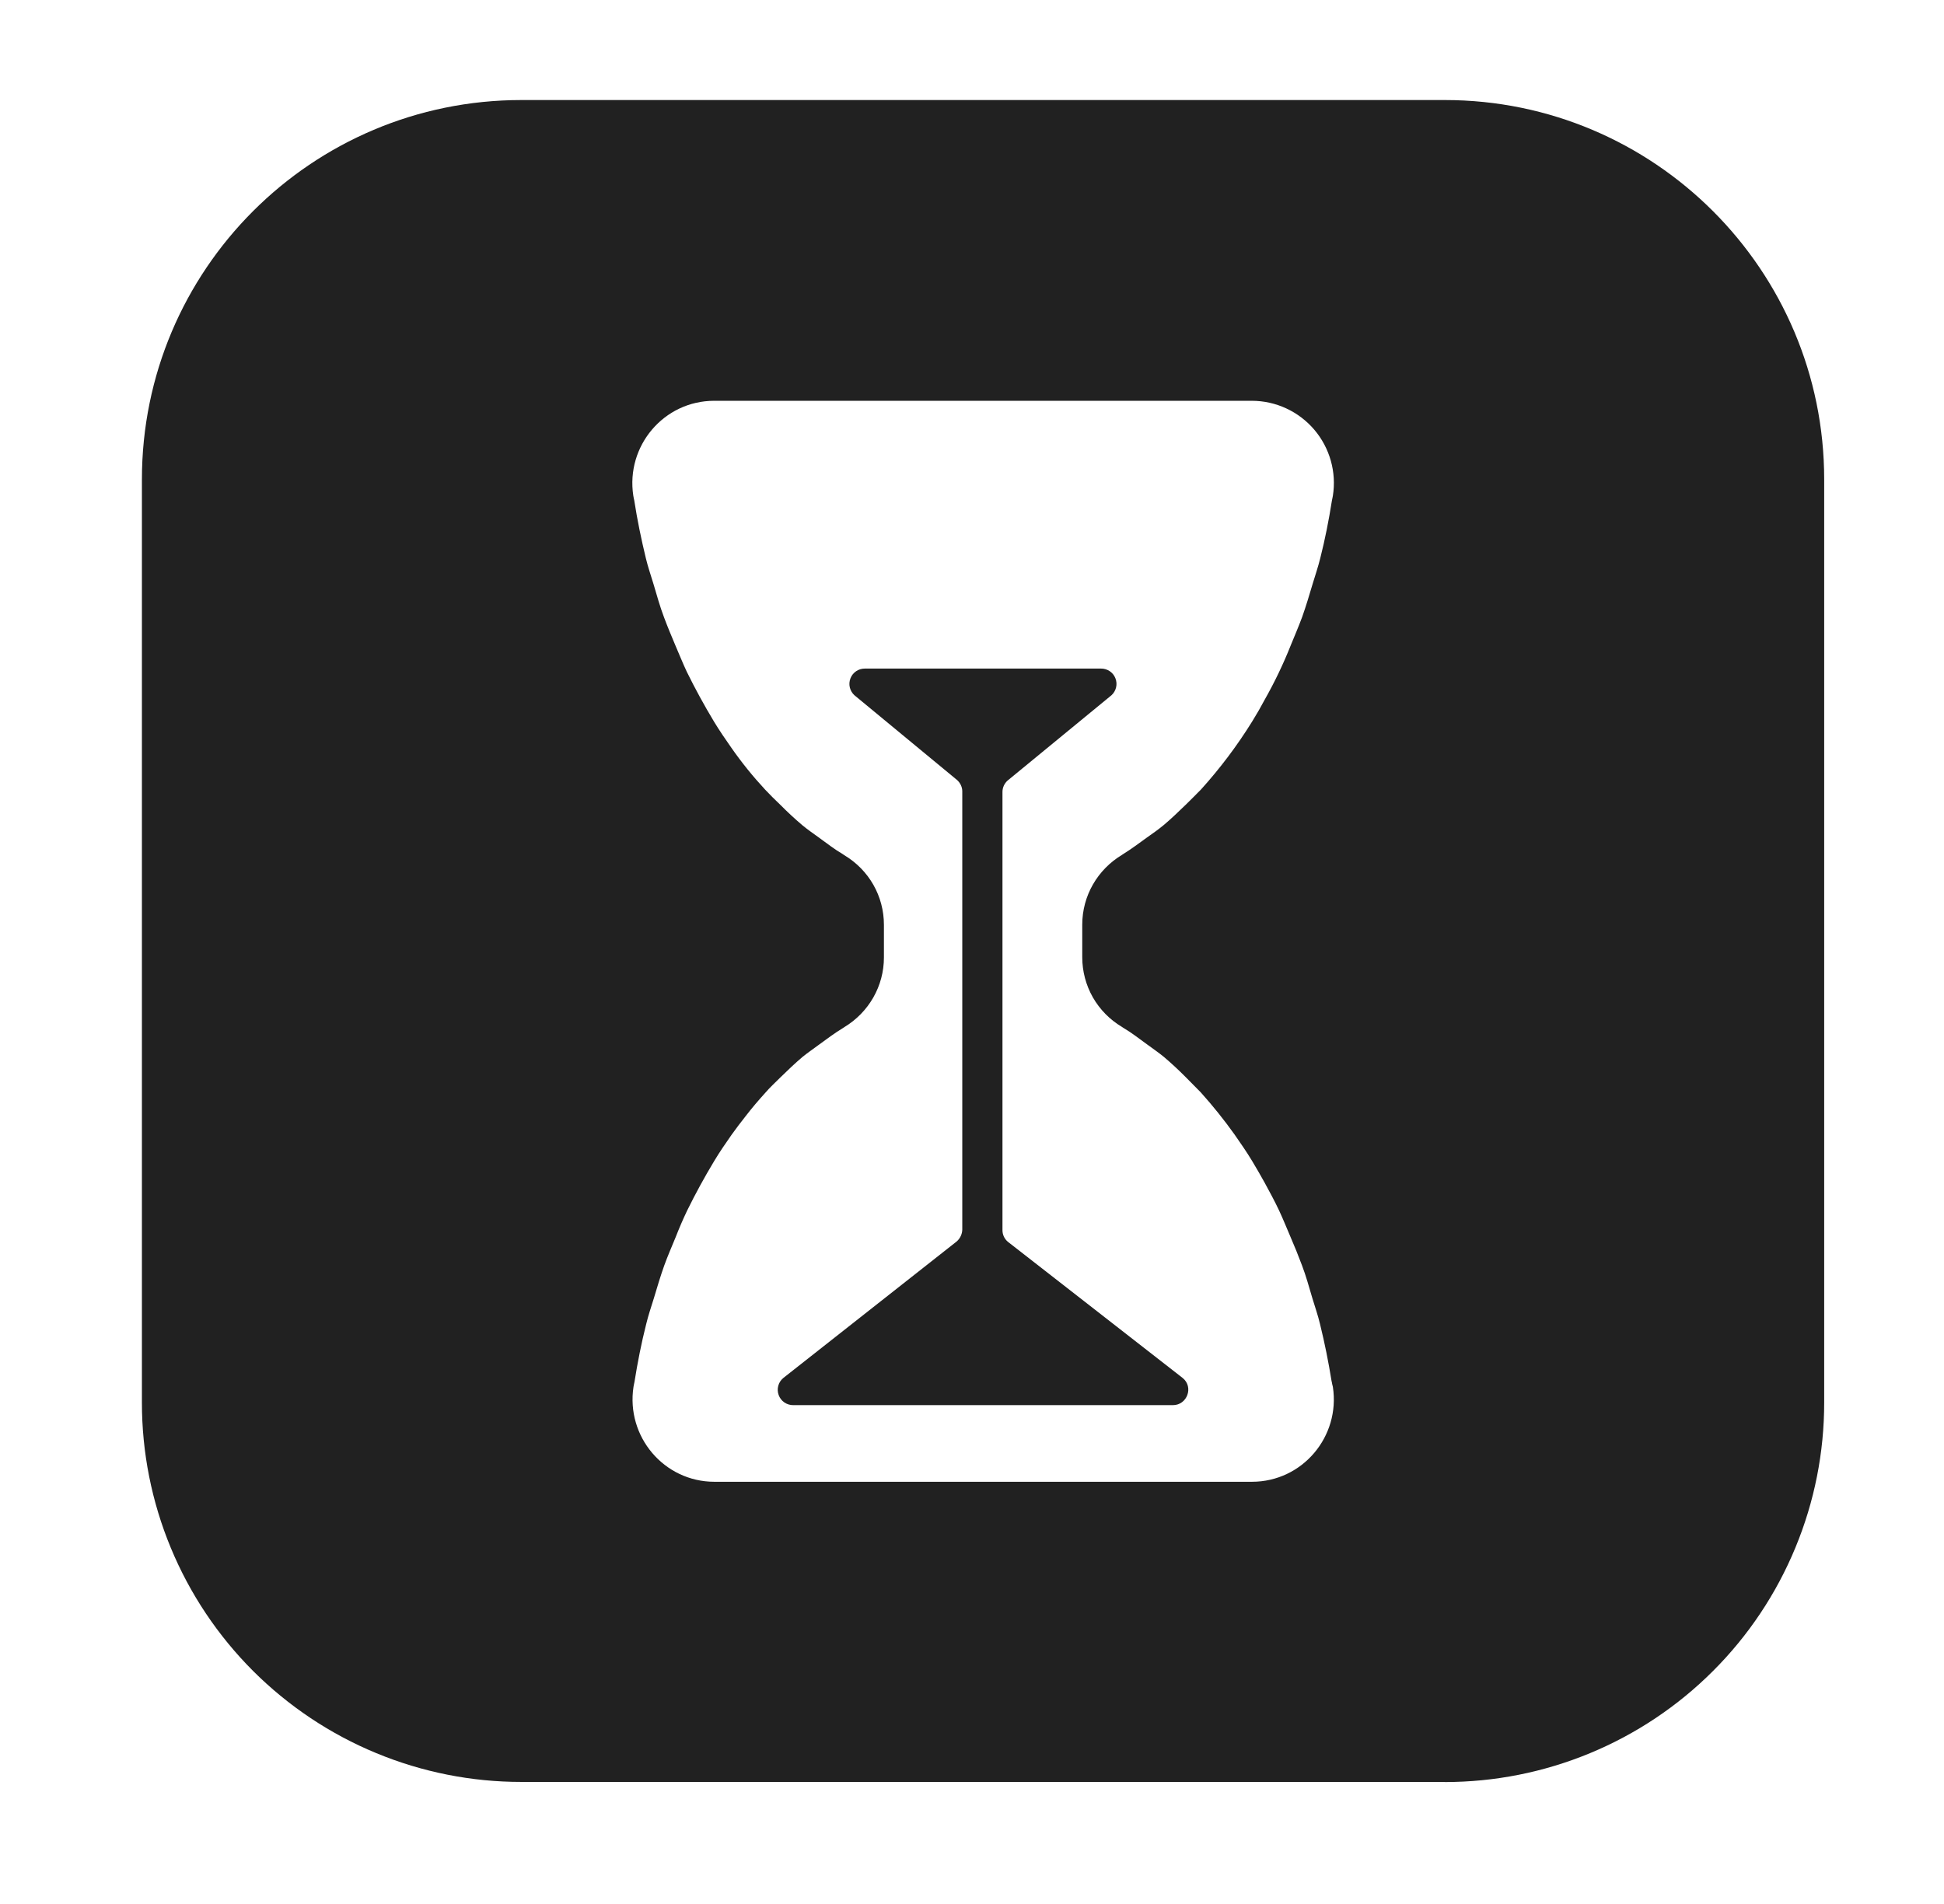
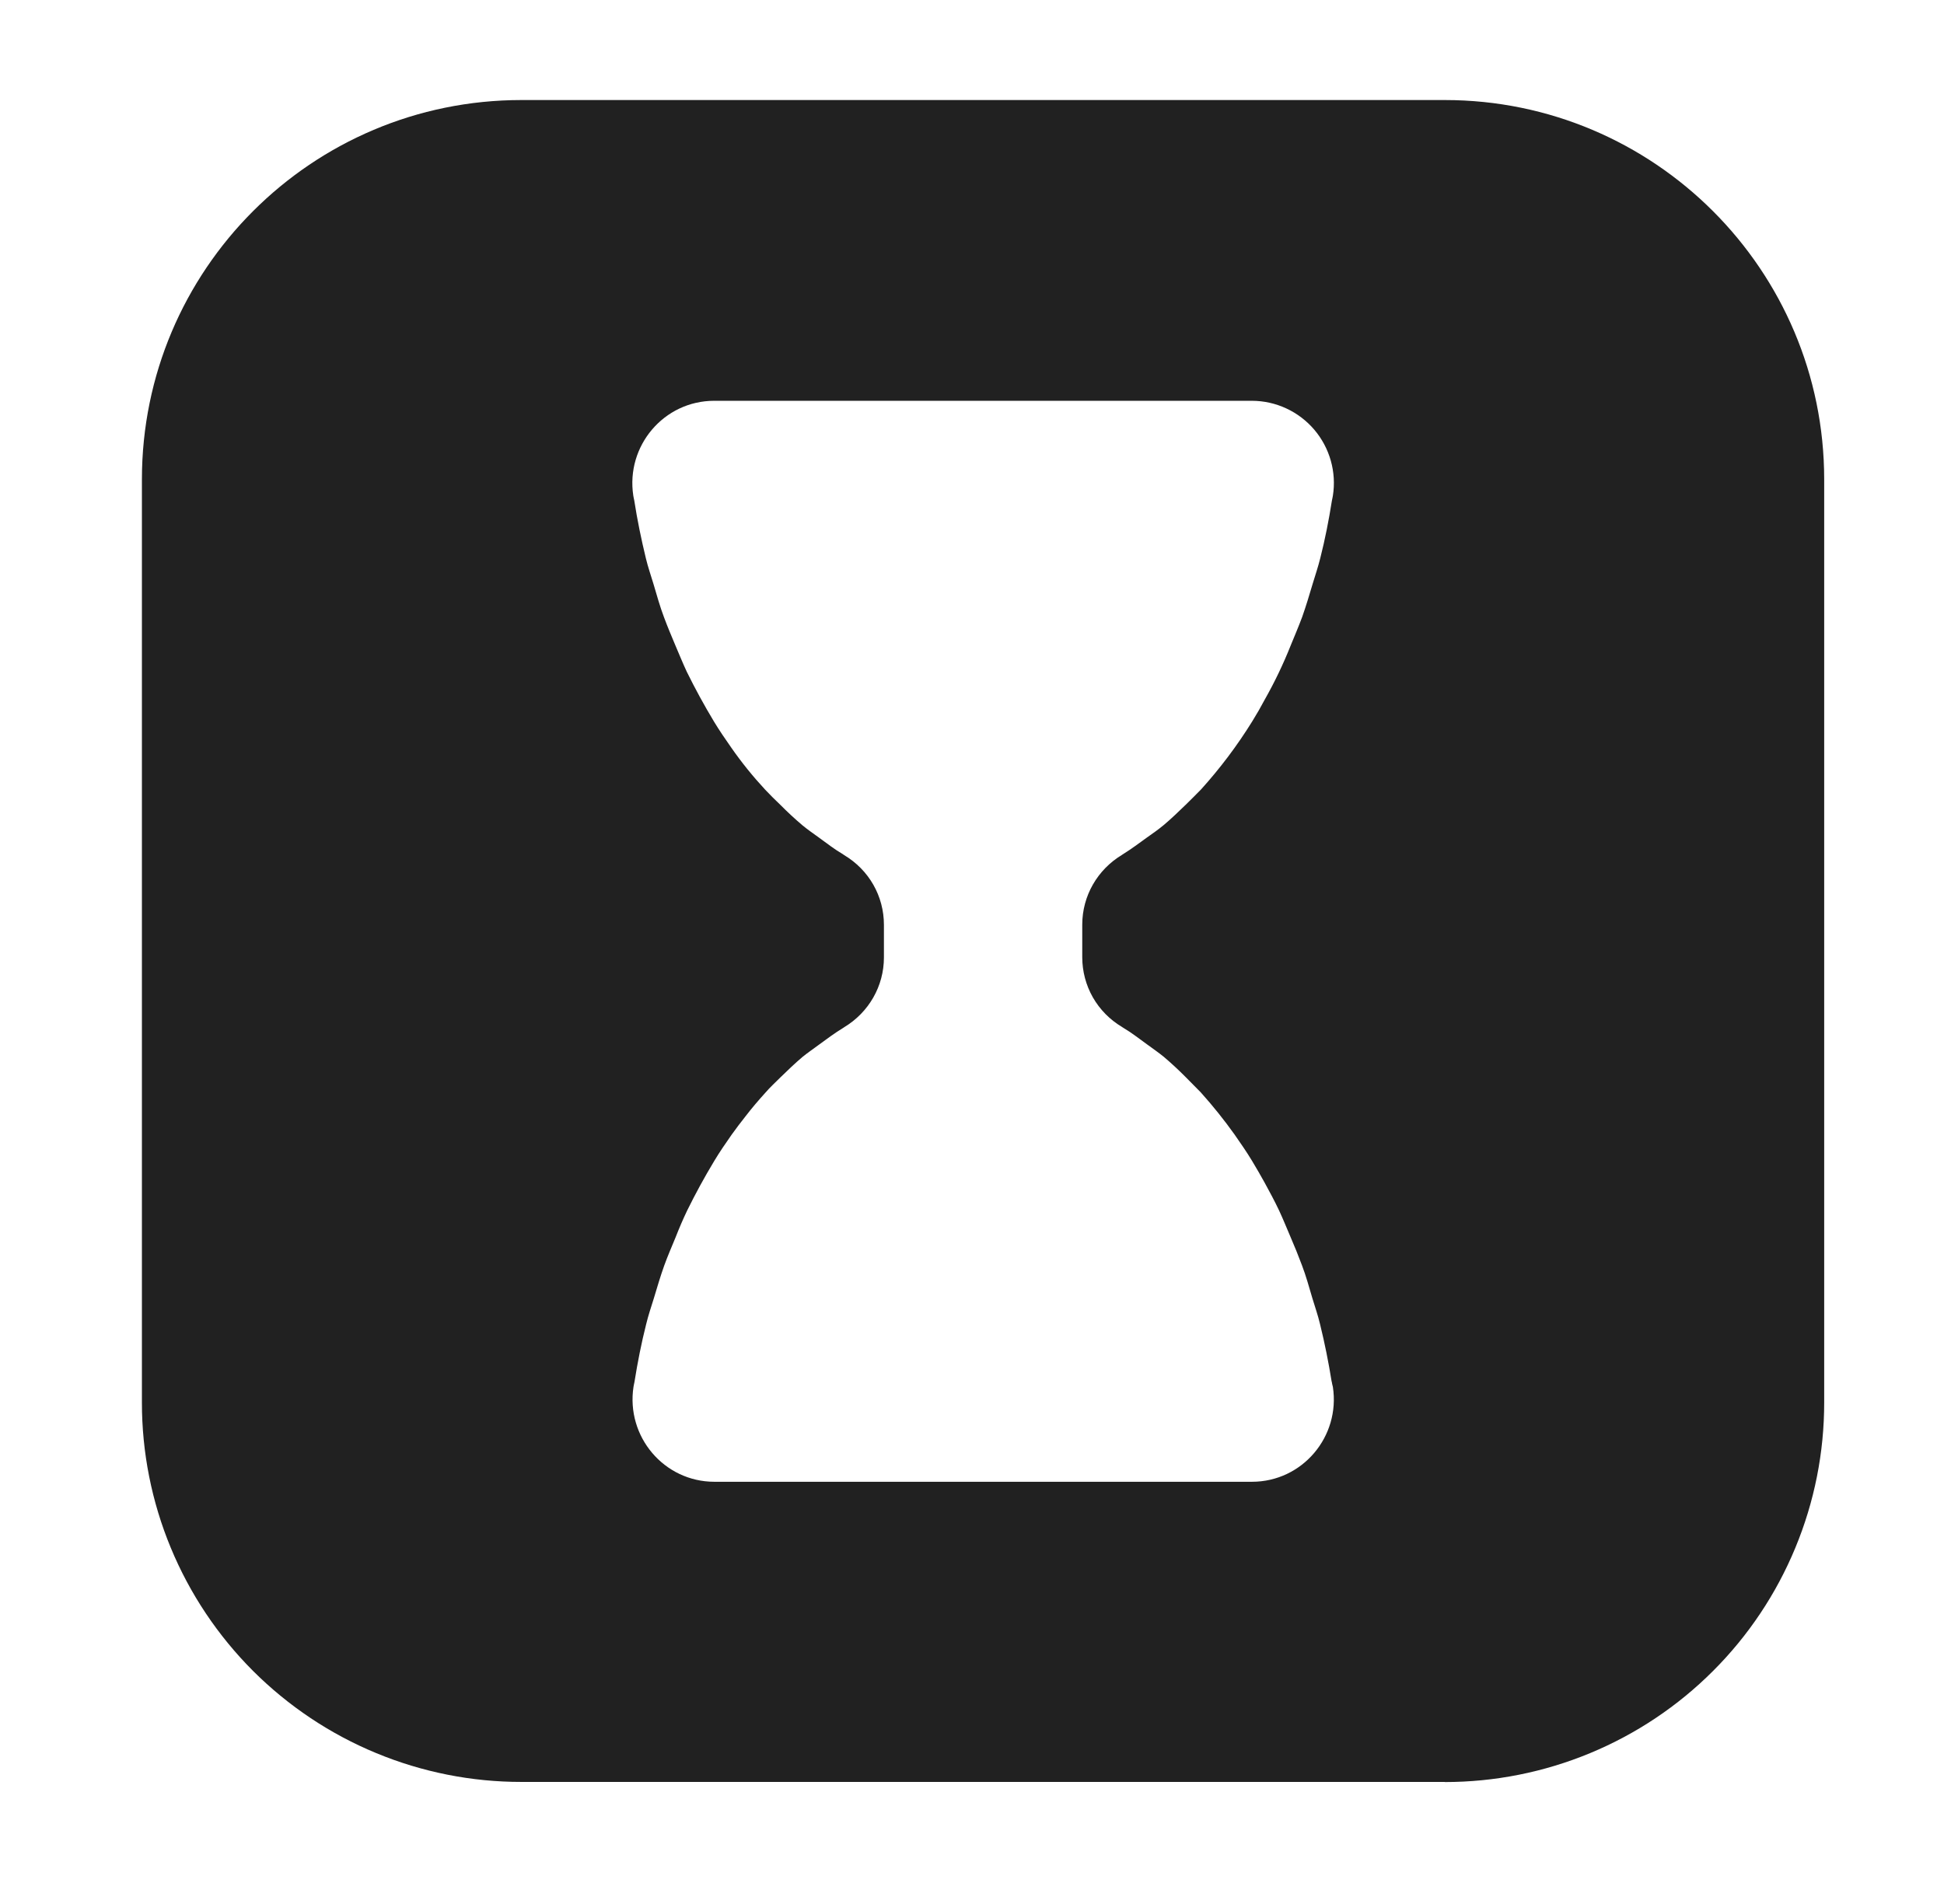
<svg xmlns="http://www.w3.org/2000/svg" width="49" height="48" viewBox="0 0 49 48" fill="none">
  <path d="M36.416 44.923H13.143C11.887 44.924 10.643 44.677 9.482 44.196C8.321 43.716 7.266 43.011 6.377 42.123C5.489 41.234 4.784 40.179 4.304 39.019C3.823 37.858 3.576 36.613 3.577 35.357V12.086C3.577 6.806 7.856 2.522 13.143 2.522H36.416C41.696 2.522 45.98 6.806 45.98 12.086V35.359C45.981 36.615 45.734 37.86 45.253 39.02C44.773 40.181 44.069 41.236 43.18 42.124C42.292 43.013 41.238 43.717 40.077 44.198C38.916 44.679 37.672 44.926 36.416 44.926V44.923ZM33.565 34.829C33.487 34.342 33.39 33.858 33.272 33.379C33.219 33.156 33.145 32.947 33.08 32.731C32.996 32.448 32.919 32.165 32.816 31.896C32.726 31.656 32.63 31.418 32.528 31.183C32.432 30.96 32.341 30.732 32.24 30.516C32.127 30.276 32 30.043 31.875 29.813C31.772 29.627 31.666 29.443 31.556 29.261C31.419 29.033 31.268 28.819 31.119 28.603C30.855 28.233 30.571 27.878 30.267 27.54L29.888 27.156C29.71 26.976 29.524 26.804 29.331 26.64C29.192 26.527 29.048 26.429 28.911 26.328C28.712 26.184 28.52 26.033 28.316 25.913C28.304 25.908 28.292 25.896 28.28 25.889C27.975 25.708 27.722 25.451 27.546 25.143C27.371 24.835 27.279 24.487 27.279 24.132V23.311C27.279 22.584 27.663 21.924 28.28 21.552C28.292 21.545 28.304 21.533 28.316 21.528C28.52 21.401 28.712 21.257 28.911 21.113C29.055 21.012 29.192 20.916 29.331 20.801C29.523 20.64 29.703 20.465 29.888 20.287C30.015 20.16 30.145 20.035 30.272 19.903C30.753 19.371 31.185 18.797 31.563 18.187C31.675 18.007 31.78 17.823 31.88 17.635C32.129 17.195 32.348 16.738 32.535 16.267C32.631 16.032 32.732 15.797 32.823 15.552C32.919 15.281 33.003 15 33.087 14.717C33.152 14.501 33.224 14.292 33.279 14.069C33.399 13.596 33.495 13.109 33.572 12.619C33.579 12.576 33.591 12.54 33.596 12.499C33.643 12.204 33.625 11.902 33.544 11.614C33.463 11.327 33.321 11.06 33.127 10.832C32.933 10.605 32.693 10.422 32.421 10.296C32.15 10.17 31.855 10.105 31.556 10.104H18.003C16.731 10.104 15.771 11.244 15.963 12.497C15.968 12.54 15.98 12.576 15.987 12.617C16.064 13.116 16.165 13.601 16.28 14.076C16.333 14.297 16.407 14.508 16.472 14.724C16.556 15.007 16.633 15.288 16.736 15.559C16.827 15.804 16.923 16.032 17.024 16.272C17.12 16.493 17.211 16.723 17.312 16.937C17.522 17.364 17.75 17.782 17.996 18.19C18.135 18.42 18.284 18.636 18.435 18.852C18.694 19.224 18.979 19.576 19.287 19.908C19.412 20.04 19.537 20.165 19.671 20.292C19.849 20.472 20.036 20.645 20.228 20.808C20.365 20.921 20.509 21.019 20.648 21.12C20.845 21.264 21.037 21.413 21.243 21.533L21.277 21.557C21.901 21.929 22.28 22.589 22.28 23.316V24.137C22.28 24.864 21.896 25.524 21.279 25.896C21.267 25.903 21.255 25.915 21.243 25.92C21.037 26.045 20.845 26.189 20.648 26.333C20.511 26.436 20.367 26.532 20.228 26.645C20.036 26.808 19.856 26.981 19.669 27.163C19.544 27.288 19.412 27.408 19.292 27.547C19.119 27.739 18.949 27.936 18.788 28.147C18.668 28.296 18.553 28.452 18.44 28.608C18.289 28.824 18.14 29.04 18.003 29.268C17.757 29.676 17.529 30.094 17.319 30.521C17.216 30.737 17.12 30.96 17.031 31.188C16.935 31.423 16.832 31.656 16.743 31.903C16.647 32.172 16.563 32.455 16.479 32.736C16.412 32.952 16.34 33.163 16.287 33.384C16.167 33.857 16.071 34.344 15.992 34.841C15.985 34.884 15.973 34.92 15.968 34.961C15.776 36.216 16.736 37.356 18.008 37.356H31.556C32.828 37.356 33.788 36.216 33.596 34.963C33.584 34.915 33.572 34.872 33.567 34.829H33.565Z" fill="#212121" />
-   <path d="M19.995 35.424H29.564C29.924 35.424 30.092 34.968 29.811 34.74L25.407 31.308C25.363 31.272 25.327 31.226 25.303 31.174C25.279 31.122 25.267 31.065 25.268 31.008V19.963C25.268 19.855 25.316 19.752 25.395 19.68L28.016 17.527C28.074 17.474 28.114 17.405 28.132 17.329C28.15 17.253 28.144 17.173 28.115 17.1C28.087 17.027 28.037 16.965 27.972 16.921C27.907 16.877 27.83 16.854 27.752 16.855H21.8C21.722 16.854 21.645 16.877 21.58 16.921C21.515 16.965 21.465 17.027 21.437 17.1C21.408 17.173 21.402 17.253 21.42 17.329C21.438 17.405 21.478 17.474 21.536 17.527L24.128 19.668C24.205 19.74 24.255 19.841 24.255 19.949V30.996C24.254 31.053 24.241 31.109 24.217 31.16C24.193 31.212 24.159 31.258 24.116 31.296L19.743 34.74C19.682 34.791 19.637 34.859 19.617 34.936C19.596 35.013 19.599 35.095 19.627 35.17C19.654 35.245 19.704 35.309 19.769 35.355C19.835 35.4 19.913 35.424 19.993 35.424H19.995Z" fill="#212121" />
</svg>